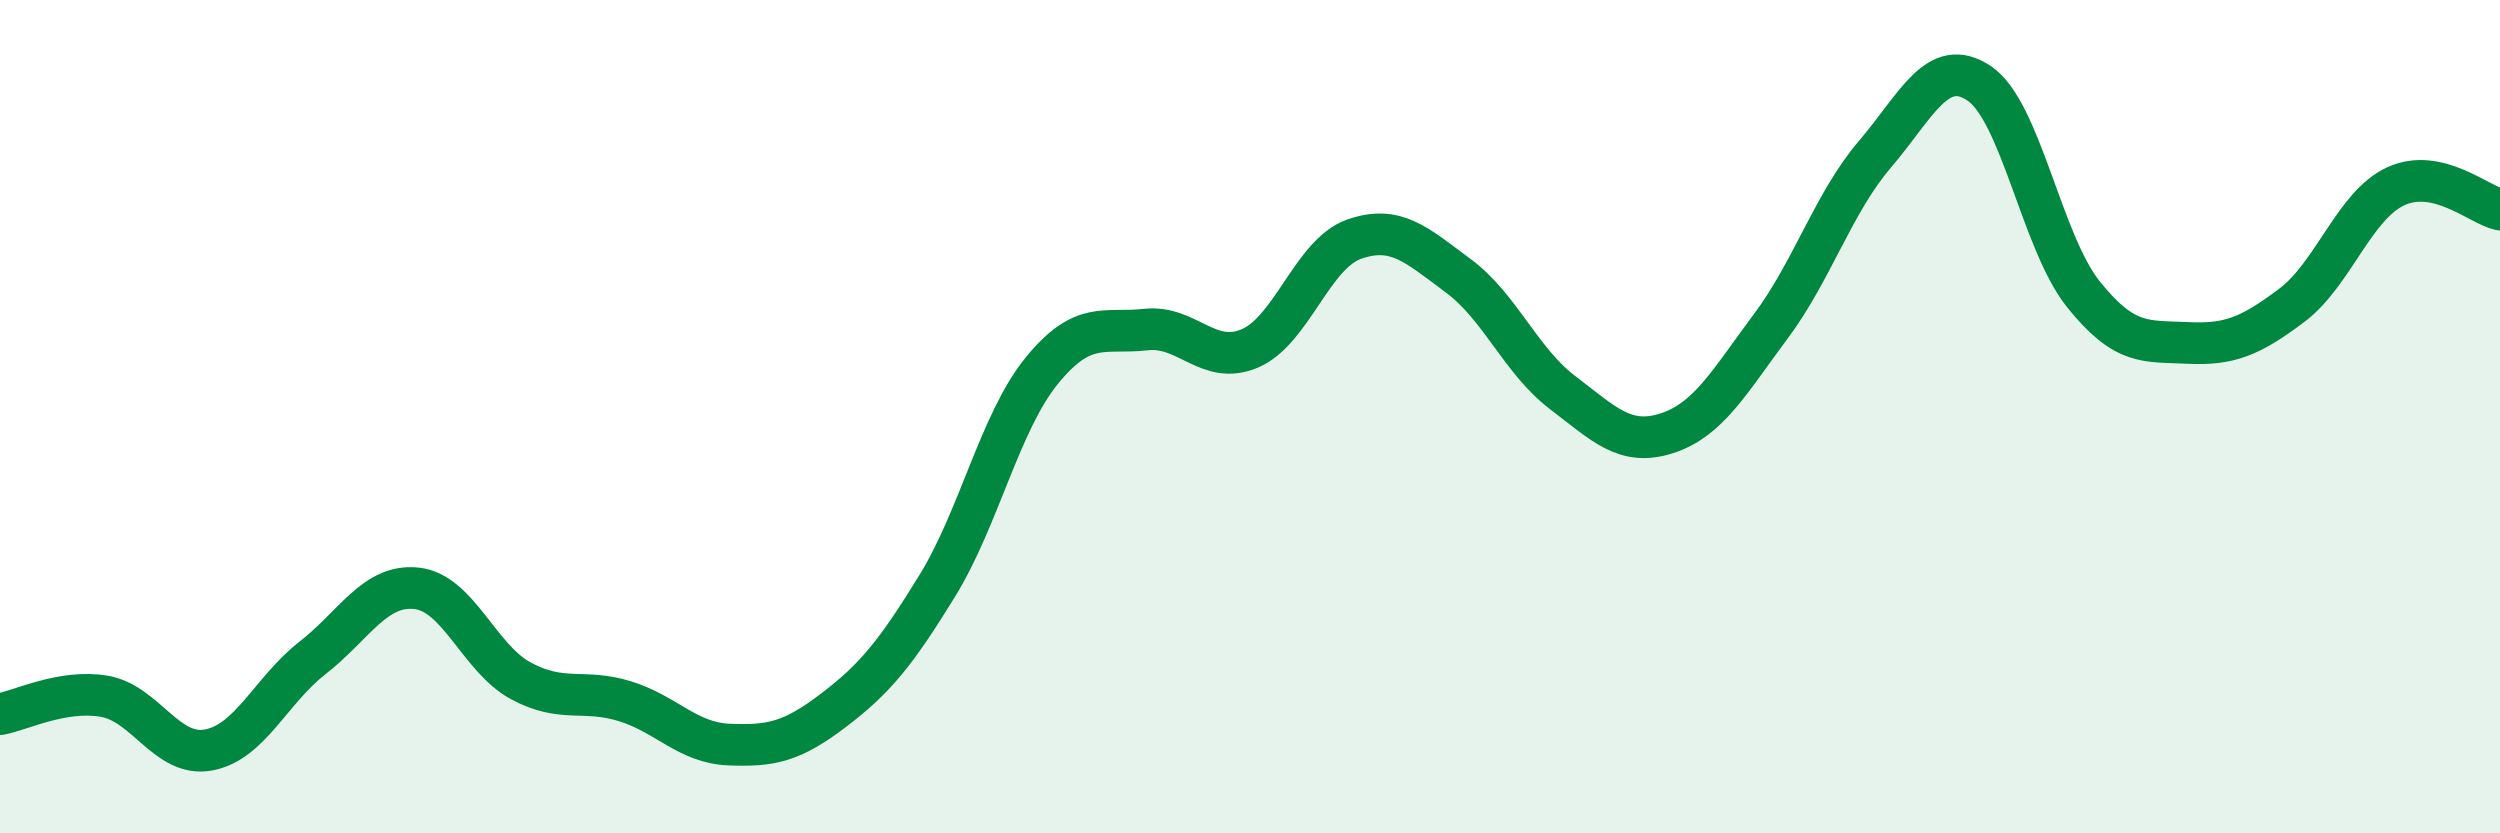
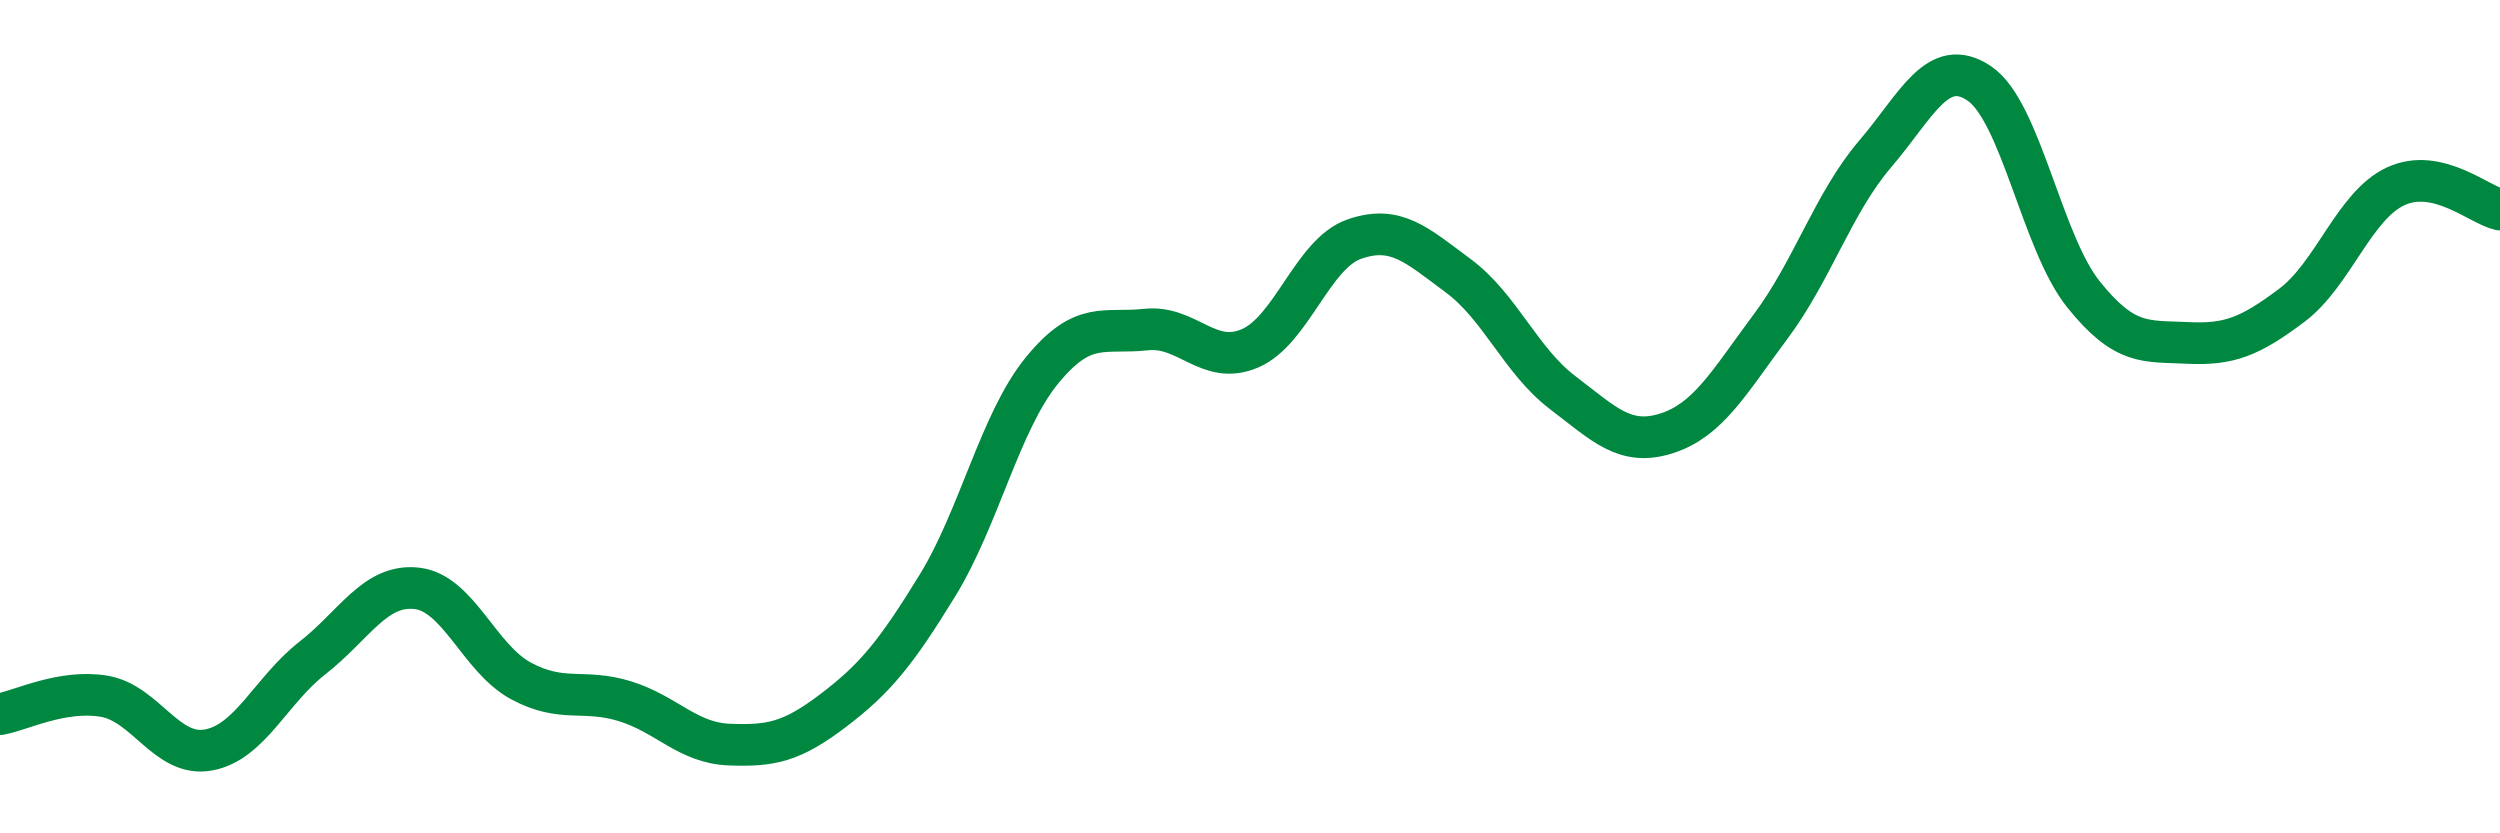
<svg xmlns="http://www.w3.org/2000/svg" width="60" height="20" viewBox="0 0 60 20">
-   <path d="M 0,17.14 C 0.5,17.05 1.5,16.54 2.5,16.71 C 3.5,16.88 4,18.18 5,18 C 6,17.82 6.5,16.57 7.5,15.79 C 8.5,15.01 9,14.01 10,14.12 C 11,14.23 11.5,15.8 12.5,16.34 C 13.5,16.88 14,16.52 15,16.83 C 16,17.14 16.5,17.83 17.5,17.87 C 18.5,17.91 19,17.81 20,17.05 C 21,16.29 21.5,15.68 22.5,14.05 C 23.5,12.42 24,10.13 25,8.9 C 26,7.67 26.5,8.02 27.5,7.91 C 28.5,7.8 29,8.79 30,8.36 C 31,7.93 31.5,6.09 32.5,5.74 C 33.5,5.39 34,5.88 35,6.62 C 36,7.36 36.5,8.66 37.5,9.42 C 38.5,10.18 39,10.72 40,10.4 C 41,10.08 41.5,9.17 42.5,7.83 C 43.5,6.49 44,4.87 45,3.7 C 46,2.53 46.5,1.33 47.5,2 C 48.5,2.67 49,5.81 50,7.06 C 51,8.31 51.5,8.18 52.5,8.23 C 53.5,8.28 54,8.08 55,7.33 C 56,6.58 56.5,4.93 57.5,4.47 C 58.5,4.01 59.5,4.92 60,5.03L60 20L0 20Z" fill="#008740" opacity="0.1" stroke-linecap="round" stroke-linejoin="round" />
  <path d="M 0,17.14 C 0.5,17.05 1.5,16.54 2.5,16.71 C 3.5,16.88 4,18.18 5,18 C 6,17.82 6.5,16.57 7.5,15.79 C 8.5,15.01 9,14.01 10,14.12 C 11,14.23 11.5,15.8 12.5,16.34 C 13.5,16.88 14,16.52 15,16.83 C 16,17.14 16.5,17.83 17.5,17.87 C 18.5,17.91 19,17.81 20,17.05 C 21,16.29 21.5,15.68 22.5,14.05 C 23.5,12.42 24,10.13 25,8.9 C 26,7.67 26.5,8.02 27.5,7.91 C 28.5,7.8 29,8.79 30,8.36 C 31,7.93 31.5,6.09 32.5,5.74 C 33.5,5.39 34,5.88 35,6.62 C 36,7.36 36.5,8.66 37.5,9.42 C 38.5,10.18 39,10.72 40,10.4 C 41,10.08 41.5,9.17 42.5,7.83 C 43.5,6.49 44,4.87 45,3.7 C 46,2.53 46.5,1.33 47.5,2 C 48.5,2.67 49,5.81 50,7.06 C 51,8.31 51.5,8.18 52.5,8.23 C 53.5,8.28 54,8.08 55,7.33 C 56,6.58 56.5,4.93 57.5,4.47 C 58.5,4.01 59.5,4.92 60,5.03" stroke="#008740" stroke-width="1" fill="none" stroke-linecap="round" stroke-linejoin="round" />
</svg>